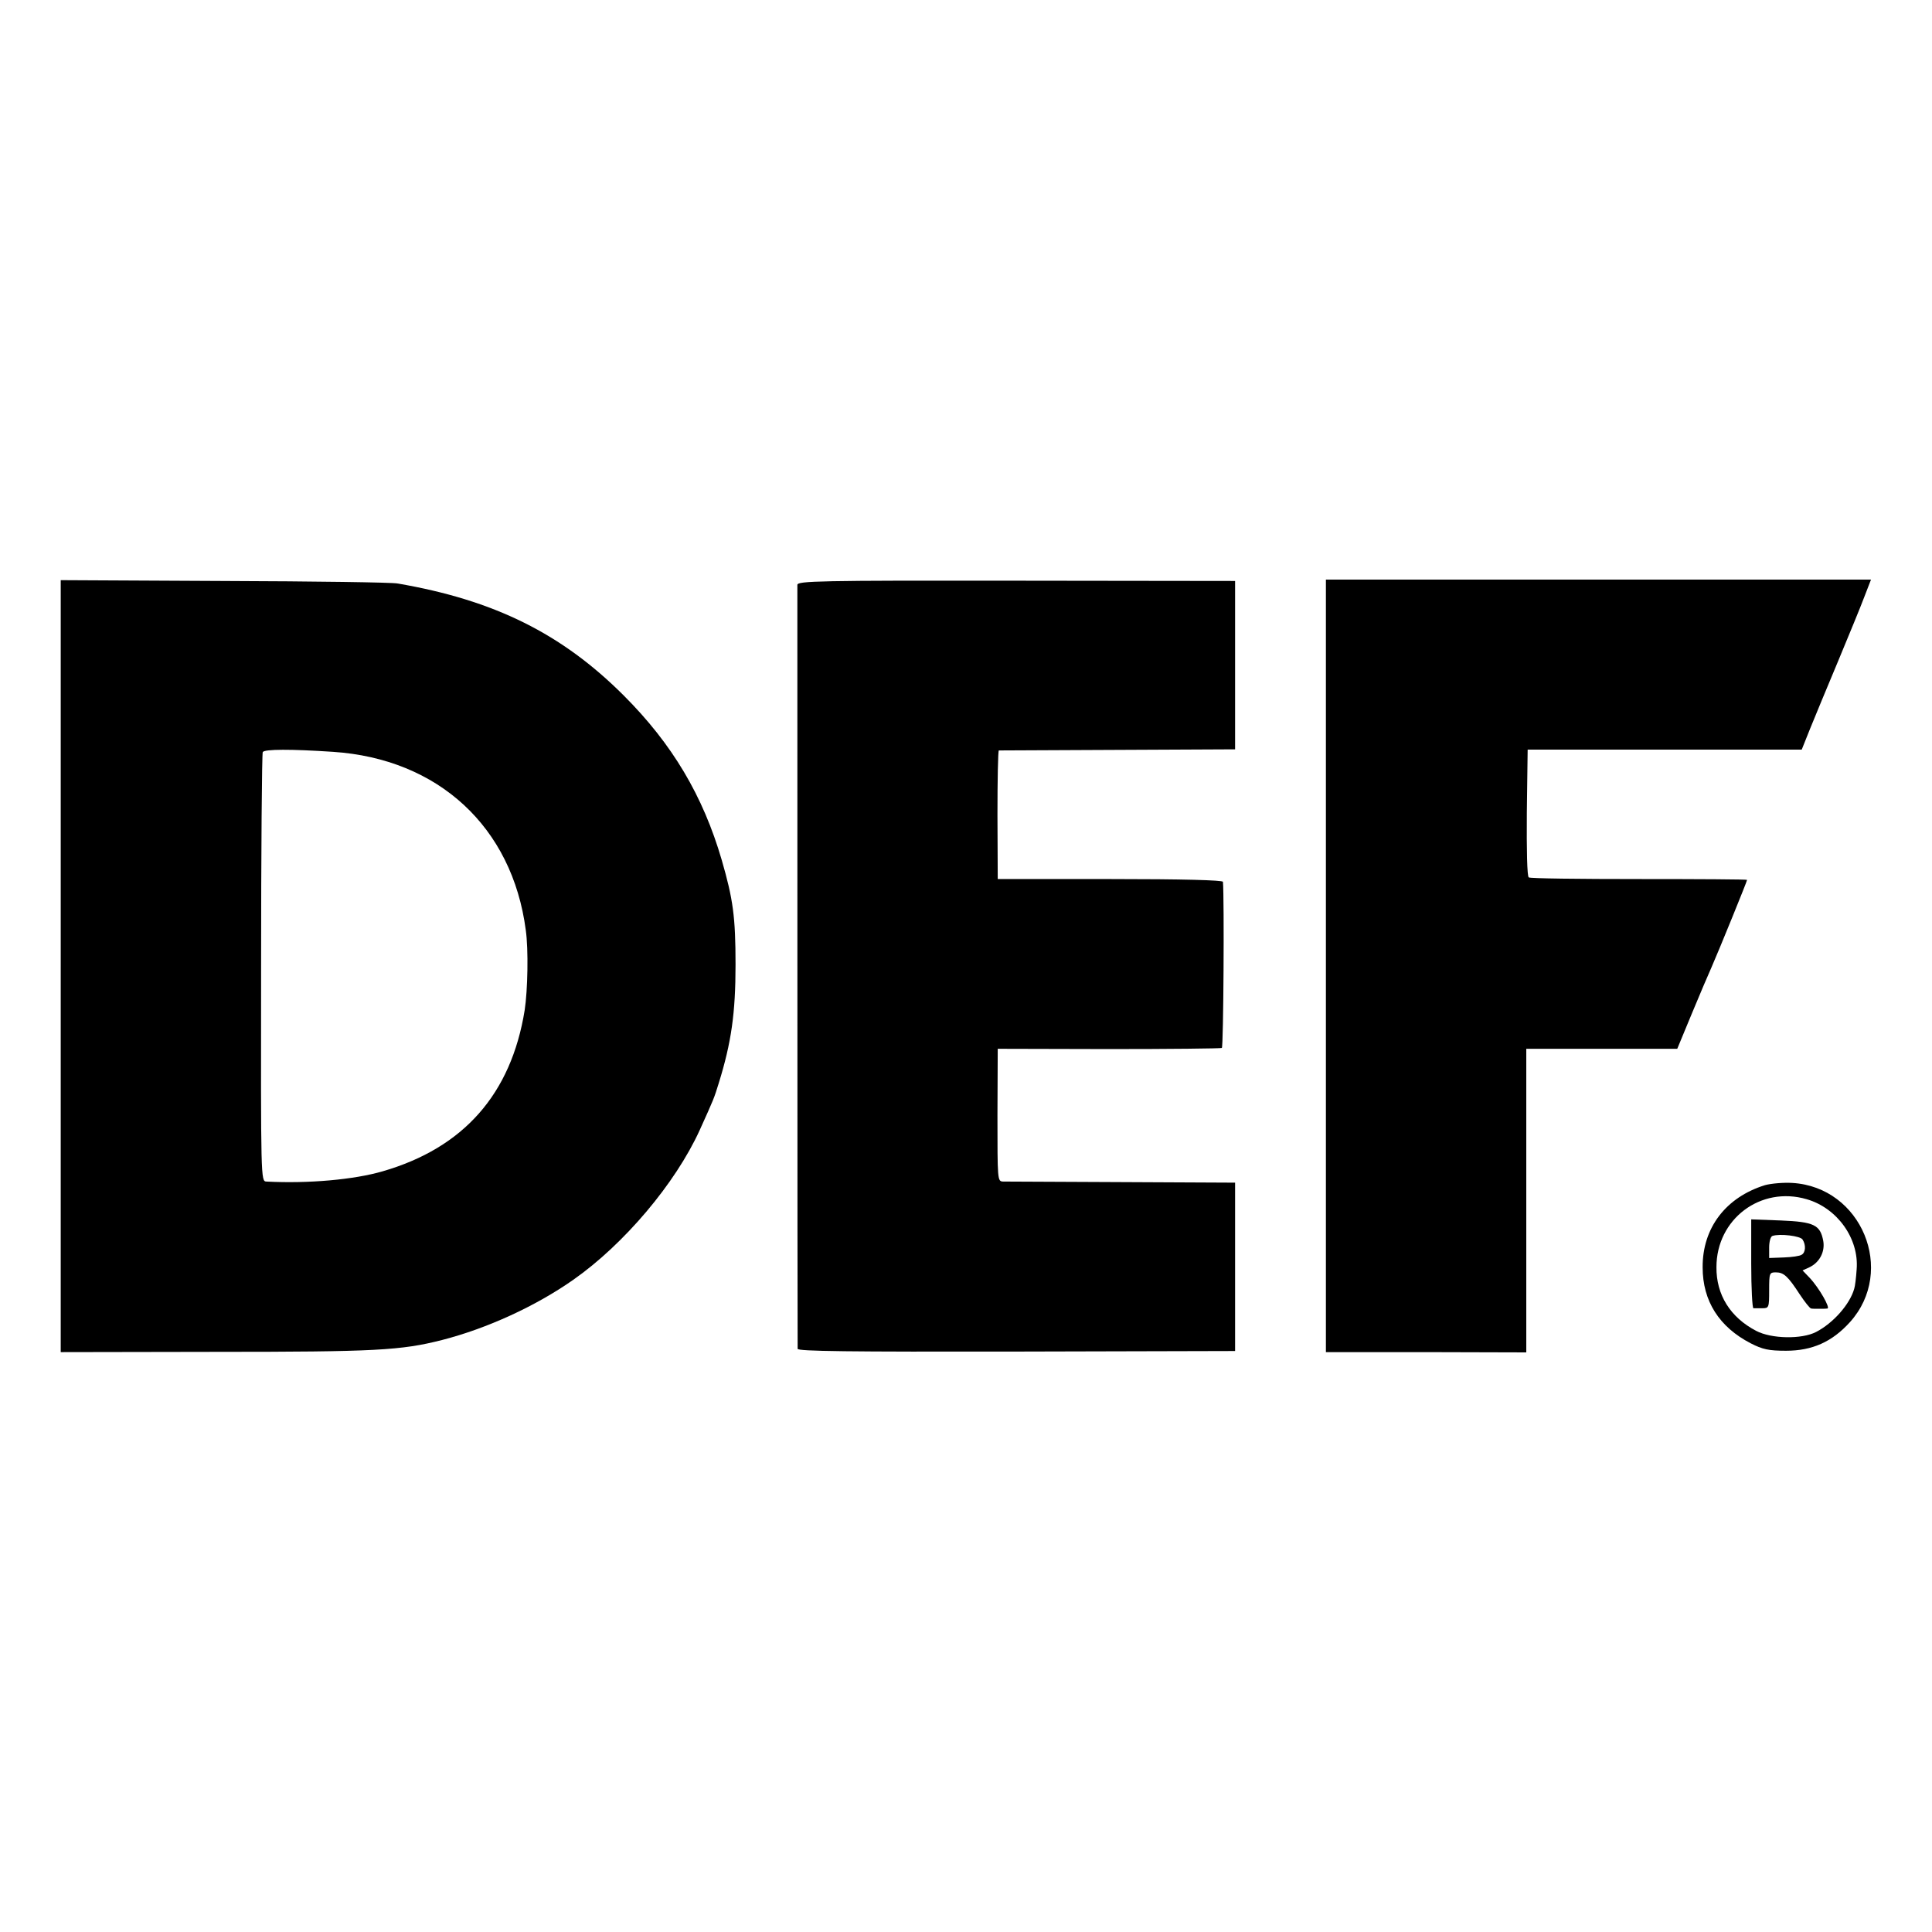
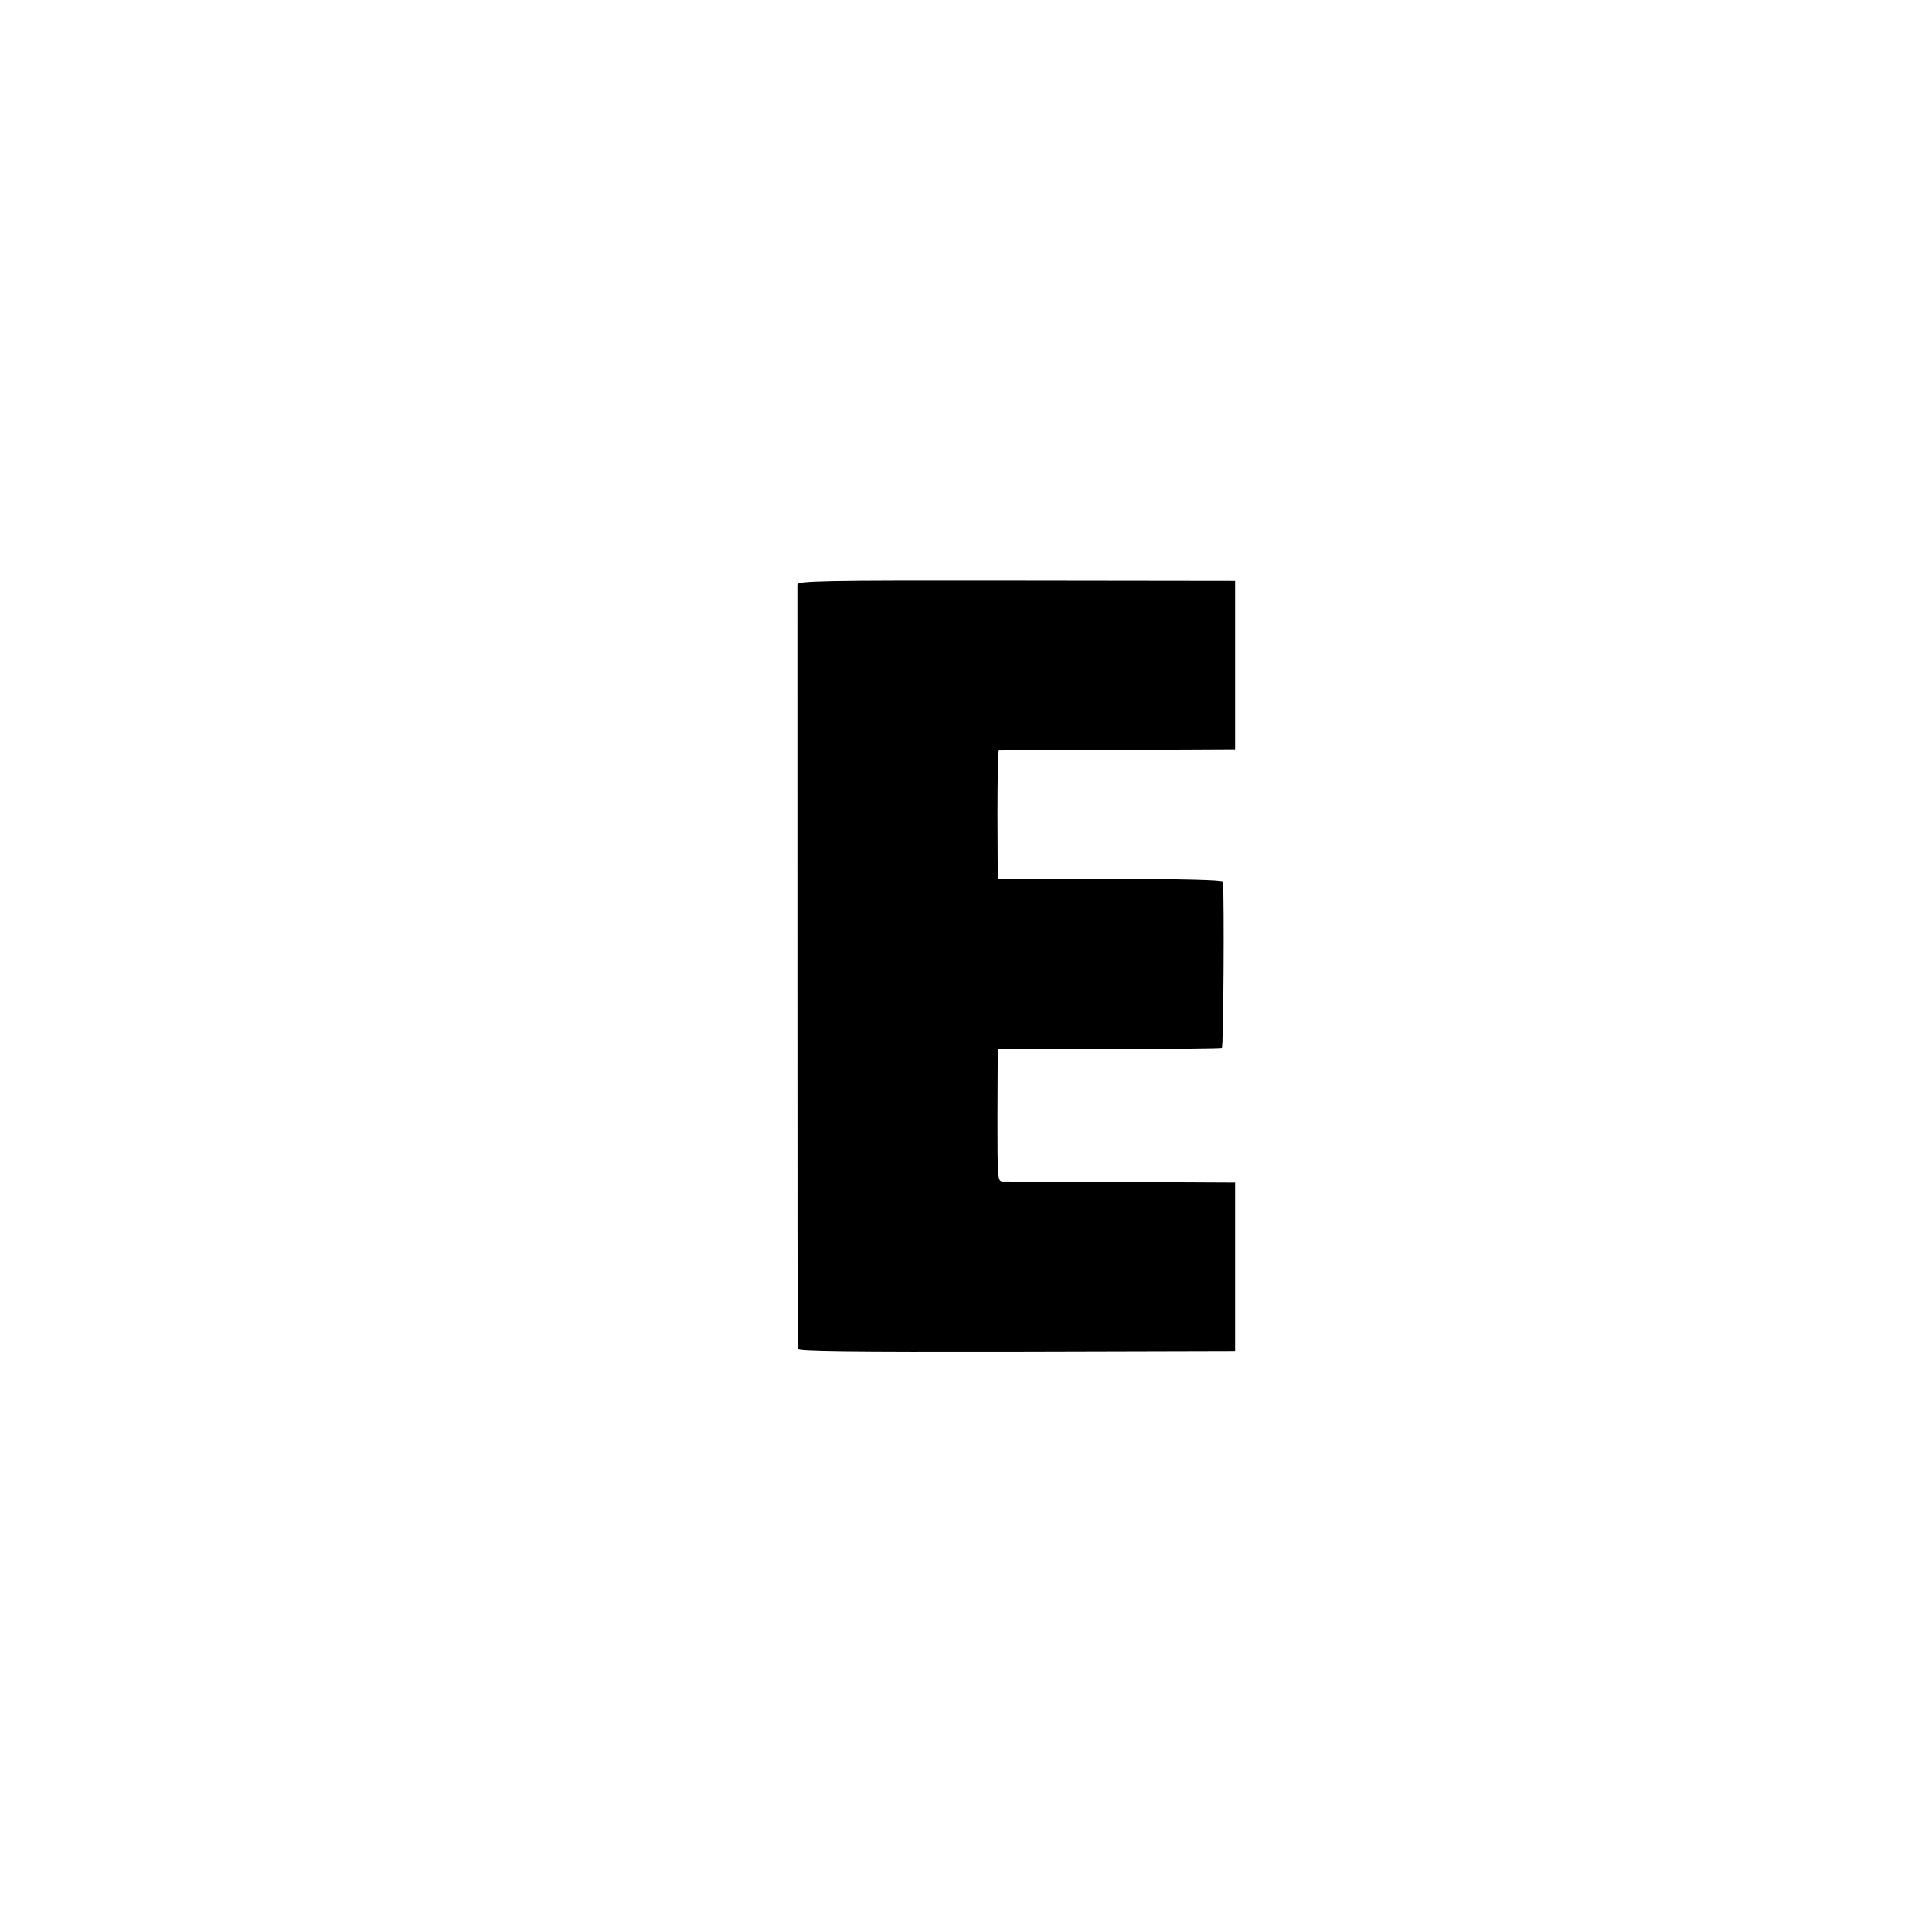
<svg xmlns="http://www.w3.org/2000/svg" version="1.0" width="700pt" height="700pt" viewBox="0 0 700 700" preserveAspectRatio="xMidYMid meet">
  <g transform="translate(0,700) scale(0.1,-0.1)" fill="#000000" stroke="none">
-     <path d="M220 3499 l0 -1398 563 1 c577 0 670 5 819 43 163 42 338 122 475 218 184 129 370 349 458 542 52 115 52 115 69 170 46 148 61 255 61 430 0 174 -9 237 -50 379 -68 233 -179 420 -355 596 -224 224 -469 346 -820 406 -19 4 -302 8 -627 9 l-593 3 0 -1399z m986 777 c382 -25 650 -272 699 -646 10 -70 7 -218 -4 -290 -49 -304 -221 -499 -515 -584 -103 -30 -268 -45 -421 -37 -20 1 -20 8 -19 774 0 425 3 777 6 782 6 11 103 11 254 1z" />
    <path d="M2889 4881 c0 -17 0 -2748 1 -2768 0 -9 184 -11 793 -10 l792 2 0 305 0 305 -410 2 c-225 1 -419 2 -431 2 -20 1 -20 5 -20 241 l1 240 402 -1 c221 0 406 2 410 4 6 4 9 542 4 602 -1 6 -144 10 -409 10 l-407 0 -1 233 c0 127 2 232 5 233 3 0 197 1 431 2 l425 2 0 305 0 305 -792 1 c-719 1 -793 -1 -794 -15z" />
-     <path d="M4804 3500 l0 -1399 363 0 363 -1 0 550 0 550 274 0 273 0 53 128 c29 70 61 145 71 167 28 64 129 312 129 317 0 2 -176 3 -391 3 -215 0 -395 2 -400 6 -6 3 -8 99 -7 234 l3 229 497 0 496 0 30 75 c17 42 63 153 102 246 39 94 82 198 95 233 l24 62 -987 0 -988 0 0 -1400z" />
-     <path d="M6395 2706 c-142 -44 -227 -155 -226 -298 0 -122 60 -216 174 -275 43 -22 65 -27 128 -27 95 0 167 32 232 104 167 186 42 489 -209 504 -32 2 -77 -2 -99 -8z m151 -51 c111 -32 190 -143 181 -254 -2 -31 -6 -63 -9 -71 -16 -56 -76 -124 -138 -156 -52 -27 -162 -25 -217 4 -94 49 -145 131 -144 231 0 174 160 295 327 246z" />
-     <path d="M6345 2421 c0 -89 4 -161 8 -161 4 0 18 0 32 0 24 0 25 2 25 65 0 62 1 65 24 65 29 0 44 -14 87 -80 18 -27 36 -50 41 -51 4 -1 17 -1 28 -1 11 0 25 0 31 1 12 1 -30 75 -65 112 l-25 26 24 11 c37 17 58 56 51 96 -11 58 -33 69 -154 74 l-107 4 0 -161z m186 88 c13 -20 11 -47 -3 -55 -7 -5 -36 -9 -65 -10 l-53 -2 0 38 c0 21 5 40 12 42 27 9 101 0 109 -13z" />
  </g>
</svg>